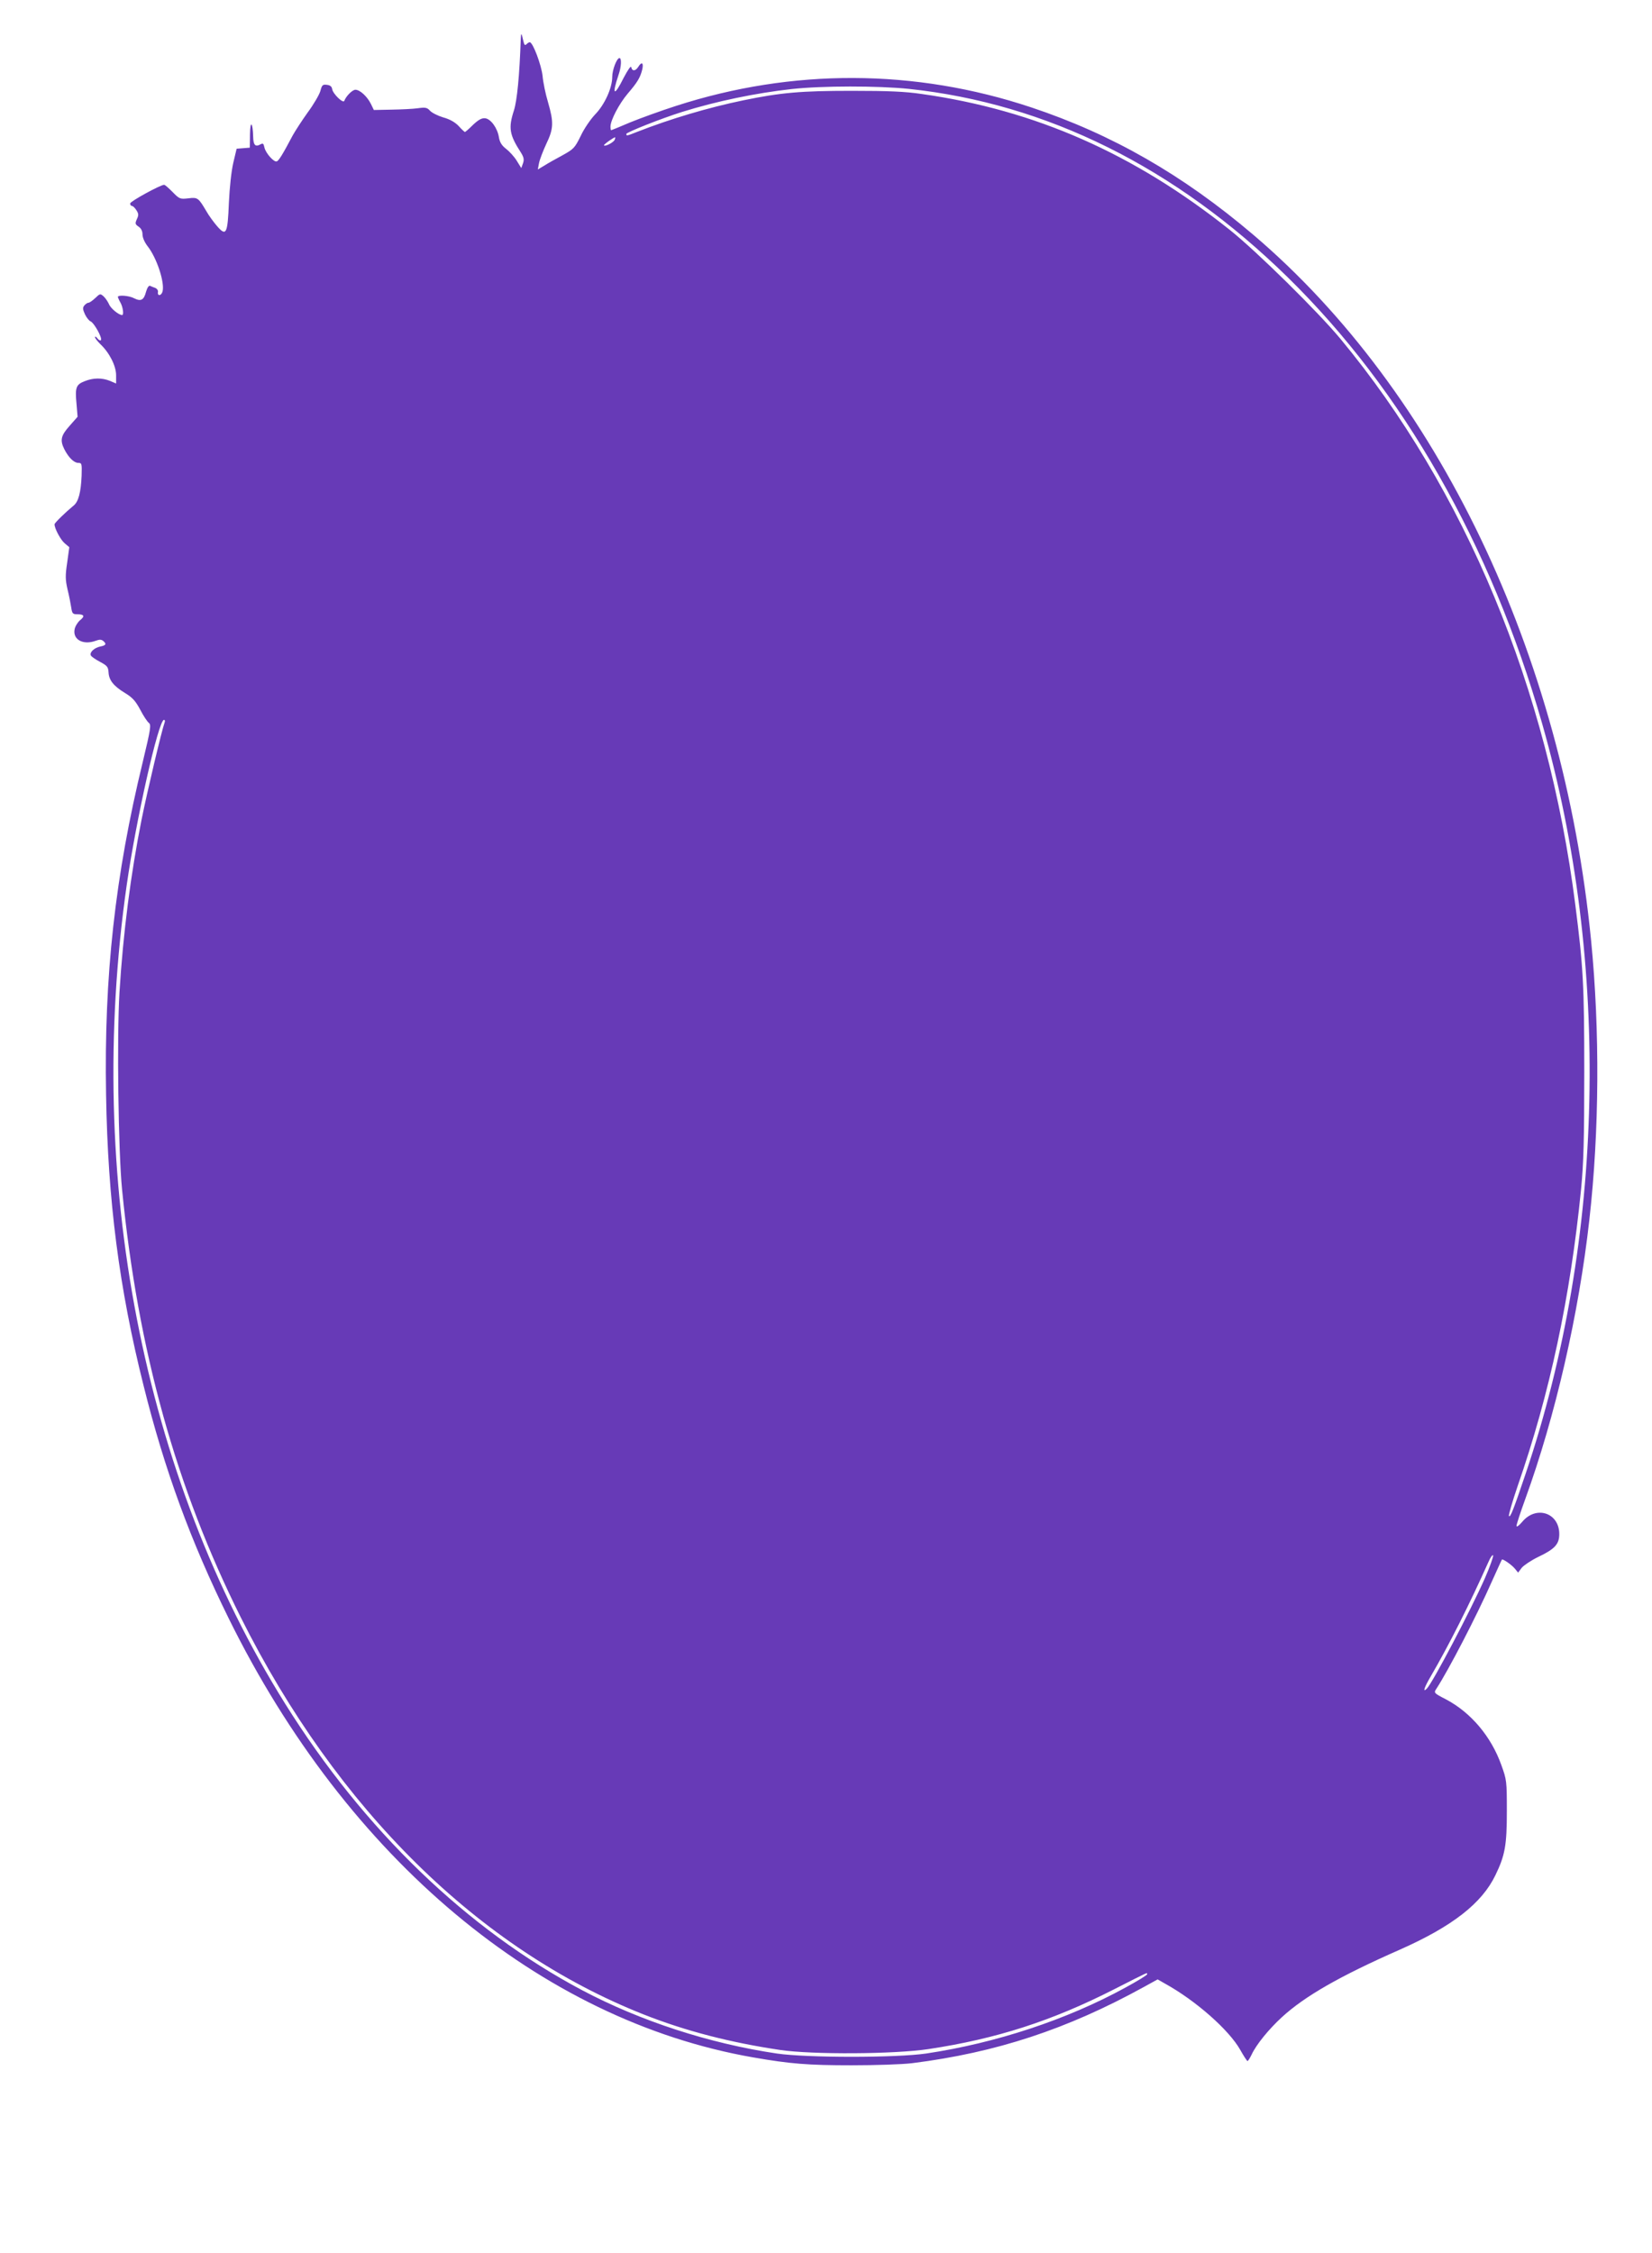
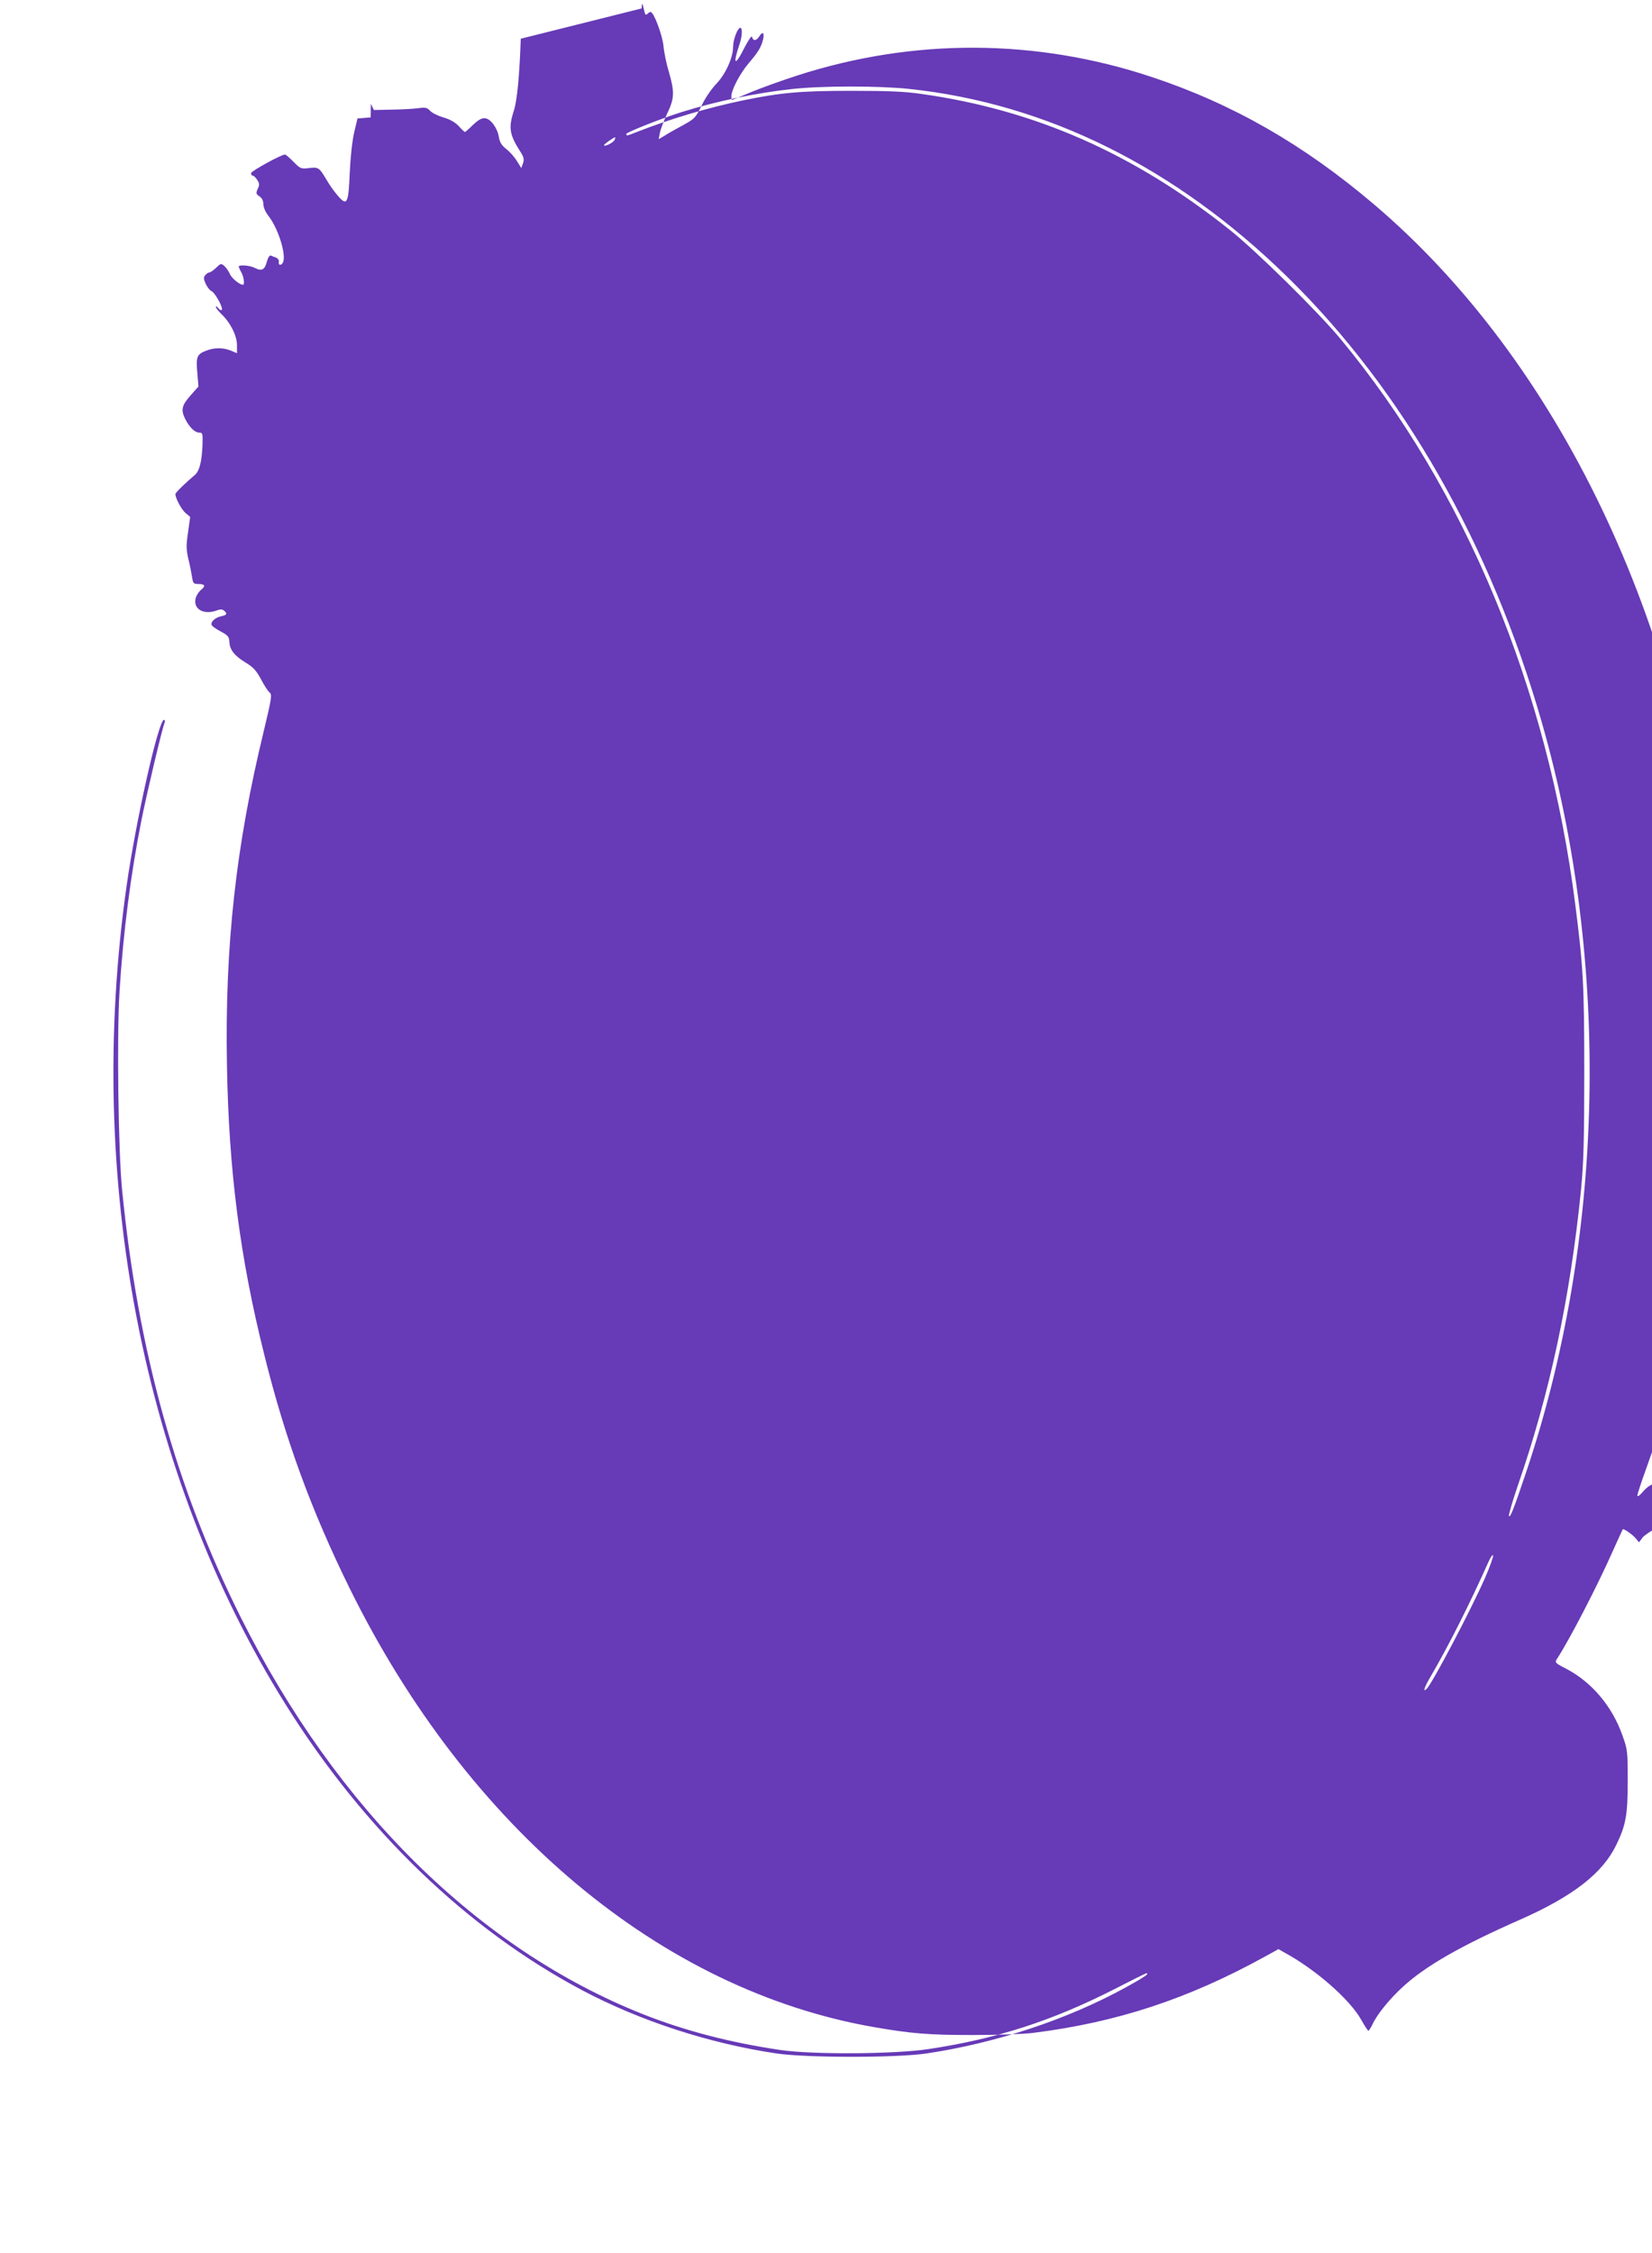
<svg xmlns="http://www.w3.org/2000/svg" version="1.0" width="939pt" height="1280pt" viewBox="0 0 939 1280" preserveAspectRatio="xMidYMid meet">
  <g transform="translate(0,1280) scale(0.1,-0.1)" fill="#673ab7" stroke="none">
-     <path d="M2960 12580 c-7 -210 -21 -352 -39 -408 -32 -99 -26 -137 40 -239 16 -26 19 -39 12 -60 l-10 -28 -26 42 c-14 23 -42 53 -60 67 -25 19 -36 37 -41 65 -8 53 -46 105 -78 109 -19 2 -37 -7 -69 -37 -23 -23 -44 -41 -46 -41 -3 0 -19 15 -36 34 -21 22 -51 39 -88 49 -30 9 -64 26 -75 38 -16 18 -26 20 -69 14 -27 -4 -95 -7 -150 -8 l-100 -2 -17 35 c-21 42 -62 80 -88 80 -17 0 -53 -36 -63 -63 -6 -17 -65 40 -69 67 -2 14 -11 22 -30 24 -24 3 -28 -1 -37 -35 -6 -21 -38 -76 -72 -122 -33 -46 -71 -105 -85 -130 -57 -108 -80 -145 -91 -148 -16 -6 -63 47 -70 79 -5 23 -8 26 -24 17 -28 -15 -39 -3 -40 44 -2 83 -17 96 -18 15 l-1 -77 -37 -3 -38 -3 -19 -80 c-11 -47 -21 -141 -25 -227 -7 -177 -15 -193 -67 -133 -19 22 -47 60 -61 85 -45 76 -49 80 -103 73 -46 -5 -50 -4 -89 36 -22 22 -43 41 -48 41 -21 0 -193 -94 -193 -106 0 -8 4 -14 10 -14 5 0 17 -11 25 -24 13 -20 14 -28 3 -51 -11 -25 -10 -29 10 -43 14 -9 22 -25 22 -44 0 -18 12 -45 29 -67 52 -66 98 -205 85 -257 -7 -26 -31 -28 -26 -2 1 9 -6 18 -15 22 -10 3 -23 9 -30 12 -7 3 -16 -10 -23 -34 -12 -47 -29 -56 -67 -37 -29 16 -93 20 -93 8 1 -5 7 -19 15 -33 14 -25 20 -70 9 -70 -19 0 -65 38 -74 61 -7 15 -20 35 -31 45 -19 17 -21 16 -47 -9 -16 -15 -33 -27 -39 -27 -6 0 -16 -7 -23 -15 -11 -13 -10 -22 3 -51 9 -19 24 -37 32 -40 19 -7 67 -93 59 -106 -3 -5 -12 -1 -20 9 -7 10 -14 13 -14 7 0 -5 14 -23 31 -40 51 -48 89 -123 89 -176 l0 -47 -35 15 c-45 18 -95 18 -144 -2 -49 -19 -55 -36 -46 -129 l6 -73 -45 -51 c-50 -56 -56 -82 -30 -134 24 -47 55 -77 79 -77 20 0 21 -4 19 -72 -4 -96 -18 -149 -46 -171 -45 -37 -108 -98 -108 -106 0 -24 35 -89 58 -108 l26 -22 -12 -87 c-11 -74 -11 -96 2 -153 9 -36 18 -83 21 -103 5 -34 9 -38 34 -38 40 0 45 -11 16 -34 -14 -12 -28 -35 -31 -52 -11 -59 50 -91 122 -64 19 7 30 7 40 -1 21 -17 17 -26 -15 -32 -34 -7 -62 -32 -55 -50 2 -7 26 -23 52 -37 41 -22 47 -29 49 -59 2 -46 29 -79 93 -118 43 -26 60 -45 87 -95 18 -35 40 -68 49 -75 14 -11 11 -33 -34 -220 -158 -650 -221 -1218 -209 -1893 10 -602 74 -1098 213 -1652 119 -479 269 -887 484 -1323 673 -1365 1771 -2283 2980 -2494 212 -37 313 -45 560 -45 136 0 289 5 345 12 478 60 881 193 1317 433 l78 43 42 -24 c174 -96 364 -263 428 -377 19 -34 38 -63 41 -63 3 0 13 16 23 36 26 57 98 145 172 213 131 120 330 234 671 384 298 132 466 263 543 423 55 113 65 171 65 364 0 170 -1 178 -31 261 -58 163 -173 299 -315 374 -70 36 -70 37 -54 61 69 106 228 412 315 609 30 66 55 122 57 124 4 6 57 -30 75 -53 l17 -21 21 28 c12 14 54 42 93 61 95 45 120 73 120 130 0 122 -133 165 -212 68 -18 -21 -31 -30 -31 -21 0 8 22 76 49 150 171 470 305 1052 365 1589 57 504 60 1076 10 1585 -161 1635 -872 3119 -1919 4010 -401 341 -804 572 -1264 725 -661 220 -1358 222 -2019 8 -84 -27 -200 -69 -259 -93 -58 -25 -108 -45 -109 -45 -2 0 -4 9 -4 20 0 37 49 130 98 188 55 64 72 92 83 139 8 37 -4 44 -23 13 -16 -25 -35 -26 -40 -2 -2 10 -18 -13 -43 -60 -54 -109 -69 -101 -29 17 16 46 18 95 5 95 -15 0 -41 -67 -41 -107 0 -63 -43 -157 -96 -212 -26 -27 -64 -82 -83 -123 -34 -69 -40 -75 -103 -110 -37 -20 -84 -46 -104 -59 l-37 -22 7 37 c4 20 23 69 41 108 42 87 43 123 10 237 -14 46 -28 114 -31 150 -7 62 -55 191 -73 191 -4 0 -12 -5 -18 -11 -9 -9 -13 -5 -18 17 -11 48 -13 51 -15 14z m2206 -285 c784 -83 1515 -446 2152 -1069 656 -642 1156 -1519 1447 -2535 391 -1369 357 -2932 -94 -4266 -68 -202 -87 -250 -94 -238 -3 5 19 81 49 169 183 526 300 1074 361 1689 14 145 18 274 18 665 0 496 -6 596 -51 950 -156 1229 -625 2359 -1335 3215 -126 152 -477 498 -629 619 -544 433 -1105 681 -1751 772 -94 14 -191 18 -399 18 -285 0 -403 -10 -615 -54 -199 -41 -417 -106 -603 -179 -60 -24 -62 -24 -62 -12 0 9 196 87 317 125 195 61 422 108 623 130 173 19 489 19 666 1z m-1672 -289 c-6 -15 -54 -40 -61 -32 -4 4 55 46 64 46 1 0 0 -6 -3 -14z m-2559 -3313 c-15 -40 -98 -389 -130 -548 -62 -311 -105 -643 -126 -984 -15 -247 -7 -902 15 -1121 90 -914 307 -1694 675 -2430 546 -1090 1352 -1884 2289 -2255 241 -95 494 -160 777 -202 185 -27 649 -24 842 5 386 58 703 160 1058 341 203 103 185 95 185 84 0 -5 -56 -39 -124 -76 -332 -182 -736 -315 -1131 -374 -172 -25 -678 -25 -850 0 -384 57 -776 185 -1105 359 -655 347 -1241 911 -1689 1628 -810 1295 -1138 2988 -901 4650 53 371 181 940 212 940 6 0 7 -8 3 -17z m7505 -4860 c-80 -181 -297 -594 -330 -627 -25 -25 -15 6 22 69 106 182 221 411 328 650 12 28 24 44 27 38 2 -7 -19 -66 -47 -130z" />
+     <path d="M2960 12580 c-7 -210 -21 -352 -39 -408 -32 -99 -26 -137 40 -239 16 -26 19 -39 12 -60 l-10 -28 -26 42 c-14 23 -42 53 -60 67 -25 19 -36 37 -41 65 -8 53 -46 105 -78 109 -19 2 -37 -7 -69 -37 -23 -23 -44 -41 -46 -41 -3 0 -19 15 -36 34 -21 22 -51 39 -88 49 -30 9 -64 26 -75 38 -16 18 -26 20 -69 14 -27 -4 -95 -7 -150 -8 l-100 -2 -17 35 l-1 -77 -37 -3 -38 -3 -19 -80 c-11 -47 -21 -141 -25 -227 -7 -177 -15 -193 -67 -133 -19 22 -47 60 -61 85 -45 76 -49 80 -103 73 -46 -5 -50 -4 -89 36 -22 22 -43 41 -48 41 -21 0 -193 -94 -193 -106 0 -8 4 -14 10 -14 5 0 17 -11 25 -24 13 -20 14 -28 3 -51 -11 -25 -10 -29 10 -43 14 -9 22 -25 22 -44 0 -18 12 -45 29 -67 52 -66 98 -205 85 -257 -7 -26 -31 -28 -26 -2 1 9 -6 18 -15 22 -10 3 -23 9 -30 12 -7 3 -16 -10 -23 -34 -12 -47 -29 -56 -67 -37 -29 16 -93 20 -93 8 1 -5 7 -19 15 -33 14 -25 20 -70 9 -70 -19 0 -65 38 -74 61 -7 15 -20 35 -31 45 -19 17 -21 16 -47 -9 -16 -15 -33 -27 -39 -27 -6 0 -16 -7 -23 -15 -11 -13 -10 -22 3 -51 9 -19 24 -37 32 -40 19 -7 67 -93 59 -106 -3 -5 -12 -1 -20 9 -7 10 -14 13 -14 7 0 -5 14 -23 31 -40 51 -48 89 -123 89 -176 l0 -47 -35 15 c-45 18 -95 18 -144 -2 -49 -19 -55 -36 -46 -129 l6 -73 -45 -51 c-50 -56 -56 -82 -30 -134 24 -47 55 -77 79 -77 20 0 21 -4 19 -72 -4 -96 -18 -149 -46 -171 -45 -37 -108 -98 -108 -106 0 -24 35 -89 58 -108 l26 -22 -12 -87 c-11 -74 -11 -96 2 -153 9 -36 18 -83 21 -103 5 -34 9 -38 34 -38 40 0 45 -11 16 -34 -14 -12 -28 -35 -31 -52 -11 -59 50 -91 122 -64 19 7 30 7 40 -1 21 -17 17 -26 -15 -32 -34 -7 -62 -32 -55 -50 2 -7 26 -23 52 -37 41 -22 47 -29 49 -59 2 -46 29 -79 93 -118 43 -26 60 -45 87 -95 18 -35 40 -68 49 -75 14 -11 11 -33 -34 -220 -158 -650 -221 -1218 -209 -1893 10 -602 74 -1098 213 -1652 119 -479 269 -887 484 -1323 673 -1365 1771 -2283 2980 -2494 212 -37 313 -45 560 -45 136 0 289 5 345 12 478 60 881 193 1317 433 l78 43 42 -24 c174 -96 364 -263 428 -377 19 -34 38 -63 41 -63 3 0 13 16 23 36 26 57 98 145 172 213 131 120 330 234 671 384 298 132 466 263 543 423 55 113 65 171 65 364 0 170 -1 178 -31 261 -58 163 -173 299 -315 374 -70 36 -70 37 -54 61 69 106 228 412 315 609 30 66 55 122 57 124 4 6 57 -30 75 -53 l17 -21 21 28 c12 14 54 42 93 61 95 45 120 73 120 130 0 122 -133 165 -212 68 -18 -21 -31 -30 -31 -21 0 8 22 76 49 150 171 470 305 1052 365 1589 57 504 60 1076 10 1585 -161 1635 -872 3119 -1919 4010 -401 341 -804 572 -1264 725 -661 220 -1358 222 -2019 8 -84 -27 -200 -69 -259 -93 -58 -25 -108 -45 -109 -45 -2 0 -4 9 -4 20 0 37 49 130 98 188 55 64 72 92 83 139 8 37 -4 44 -23 13 -16 -25 -35 -26 -40 -2 -2 10 -18 -13 -43 -60 -54 -109 -69 -101 -29 17 16 46 18 95 5 95 -15 0 -41 -67 -41 -107 0 -63 -43 -157 -96 -212 -26 -27 -64 -82 -83 -123 -34 -69 -40 -75 -103 -110 -37 -20 -84 -46 -104 -59 l-37 -22 7 37 c4 20 23 69 41 108 42 87 43 123 10 237 -14 46 -28 114 -31 150 -7 62 -55 191 -73 191 -4 0 -12 -5 -18 -11 -9 -9 -13 -5 -18 17 -11 48 -13 51 -15 14z m2206 -285 c784 -83 1515 -446 2152 -1069 656 -642 1156 -1519 1447 -2535 391 -1369 357 -2932 -94 -4266 -68 -202 -87 -250 -94 -238 -3 5 19 81 49 169 183 526 300 1074 361 1689 14 145 18 274 18 665 0 496 -6 596 -51 950 -156 1229 -625 2359 -1335 3215 -126 152 -477 498 -629 619 -544 433 -1105 681 -1751 772 -94 14 -191 18 -399 18 -285 0 -403 -10 -615 -54 -199 -41 -417 -106 -603 -179 -60 -24 -62 -24 -62 -12 0 9 196 87 317 125 195 61 422 108 623 130 173 19 489 19 666 1z m-1672 -289 c-6 -15 -54 -40 -61 -32 -4 4 55 46 64 46 1 0 0 -6 -3 -14z m-2559 -3313 c-15 -40 -98 -389 -130 -548 -62 -311 -105 -643 -126 -984 -15 -247 -7 -902 15 -1121 90 -914 307 -1694 675 -2430 546 -1090 1352 -1884 2289 -2255 241 -95 494 -160 777 -202 185 -27 649 -24 842 5 386 58 703 160 1058 341 203 103 185 95 185 84 0 -5 -56 -39 -124 -76 -332 -182 -736 -315 -1131 -374 -172 -25 -678 -25 -850 0 -384 57 -776 185 -1105 359 -655 347 -1241 911 -1689 1628 -810 1295 -1138 2988 -901 4650 53 371 181 940 212 940 6 0 7 -8 3 -17z m7505 -4860 c-80 -181 -297 -594 -330 -627 -25 -25 -15 6 22 69 106 182 221 411 328 650 12 28 24 44 27 38 2 -7 -19 -66 -47 -130z" />
  </g>
</svg>